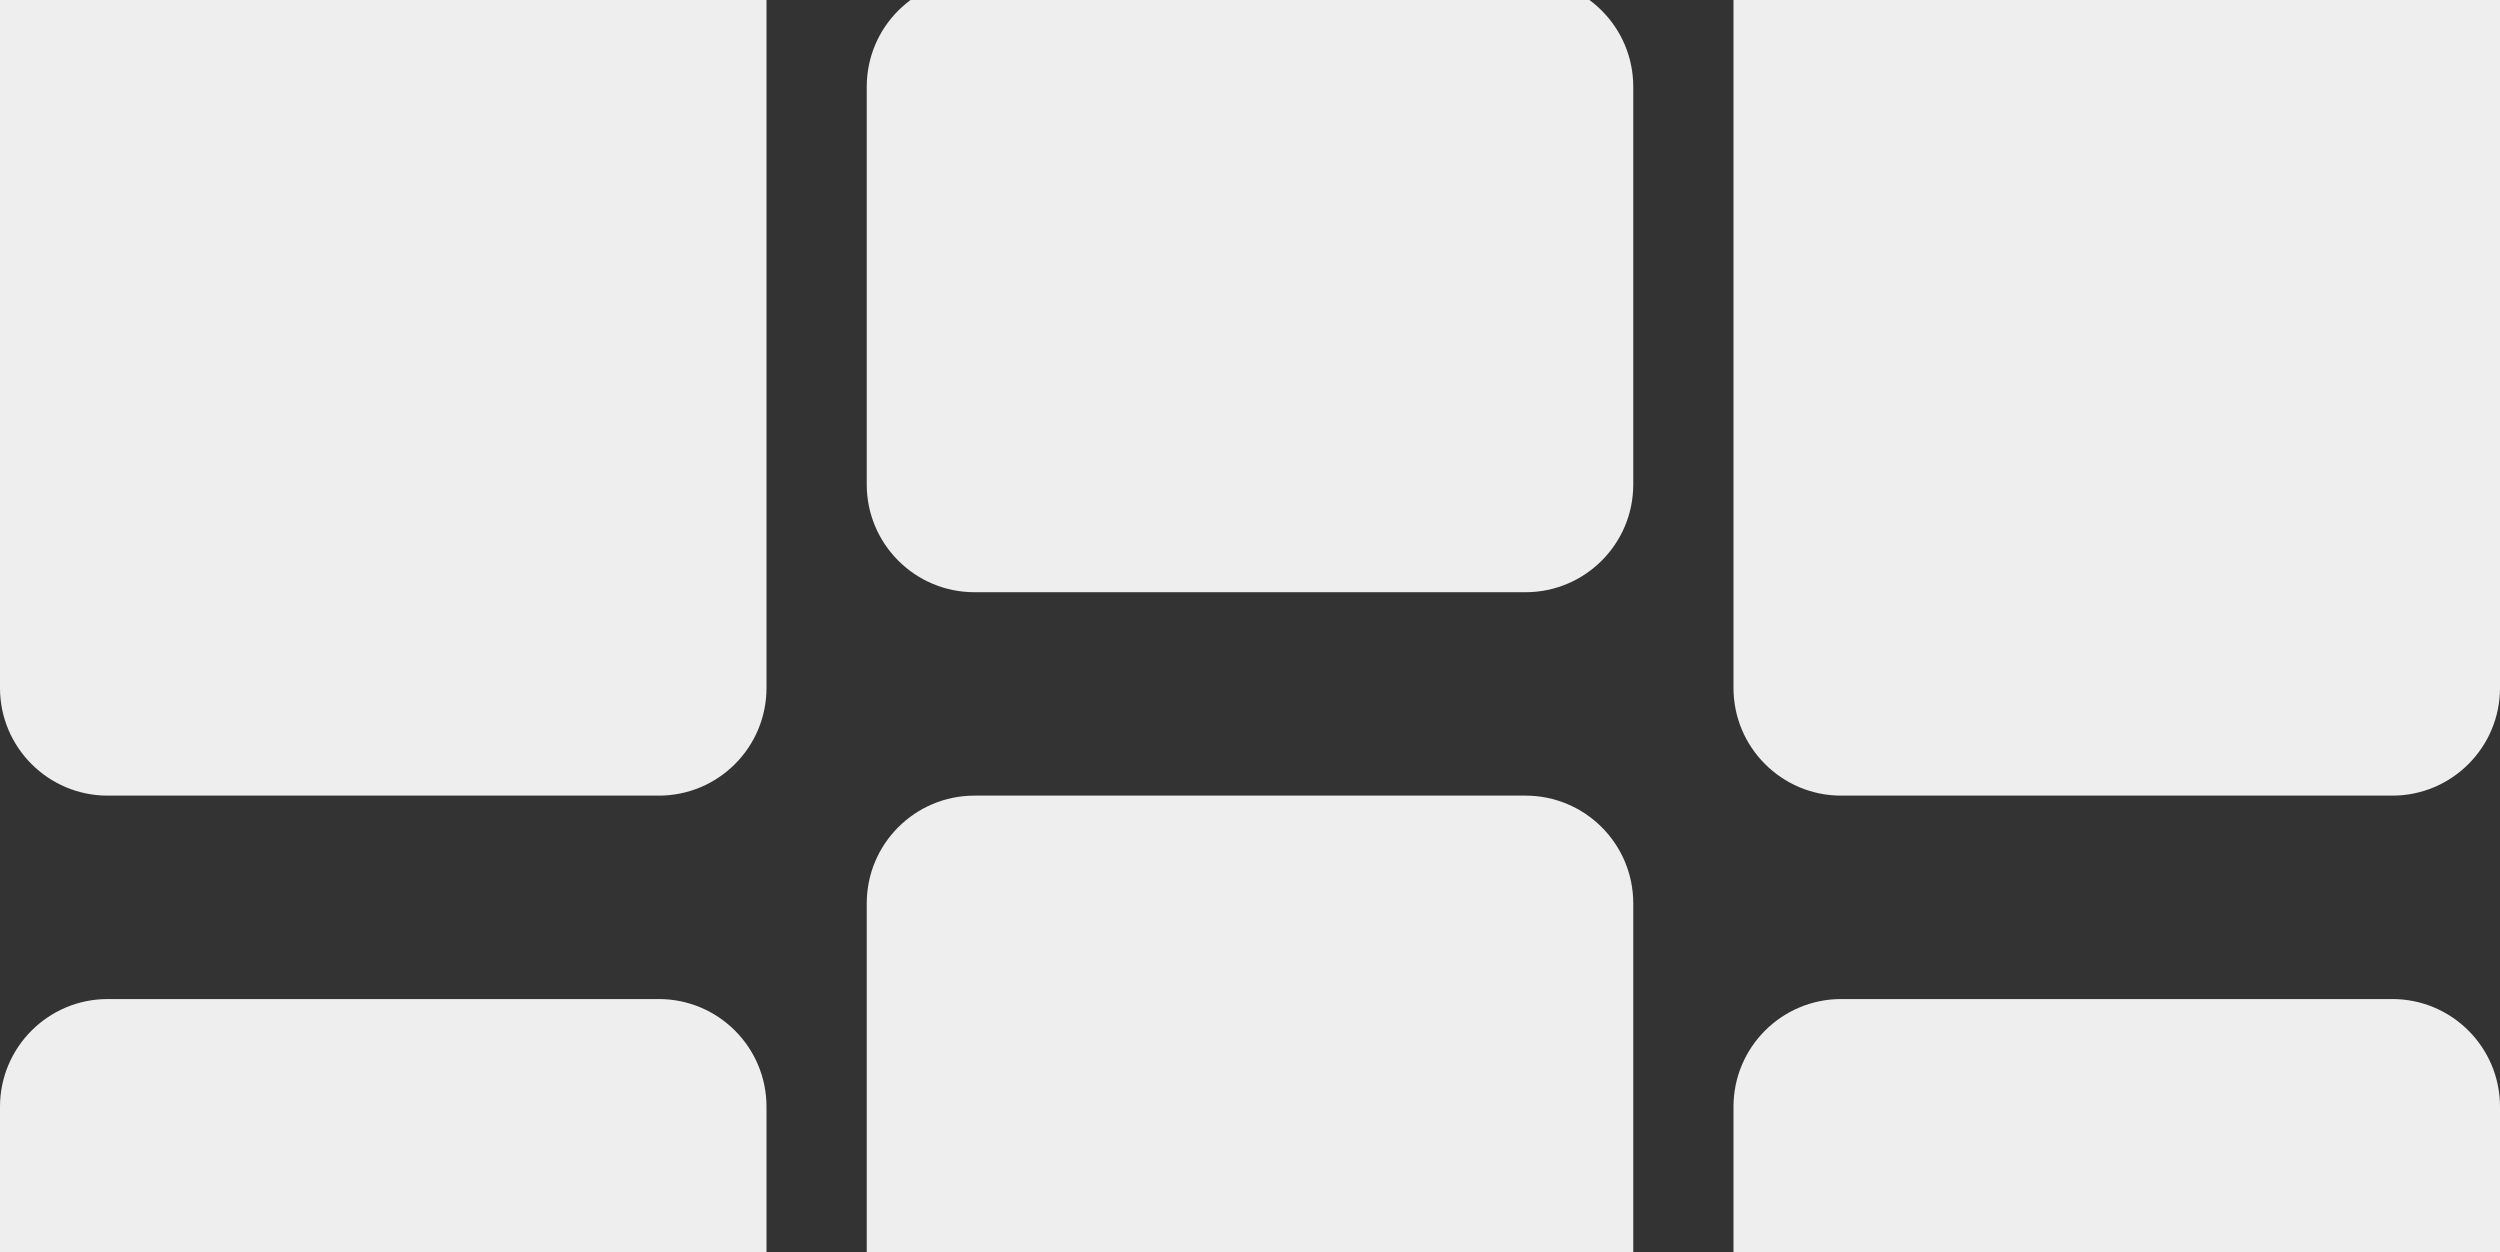
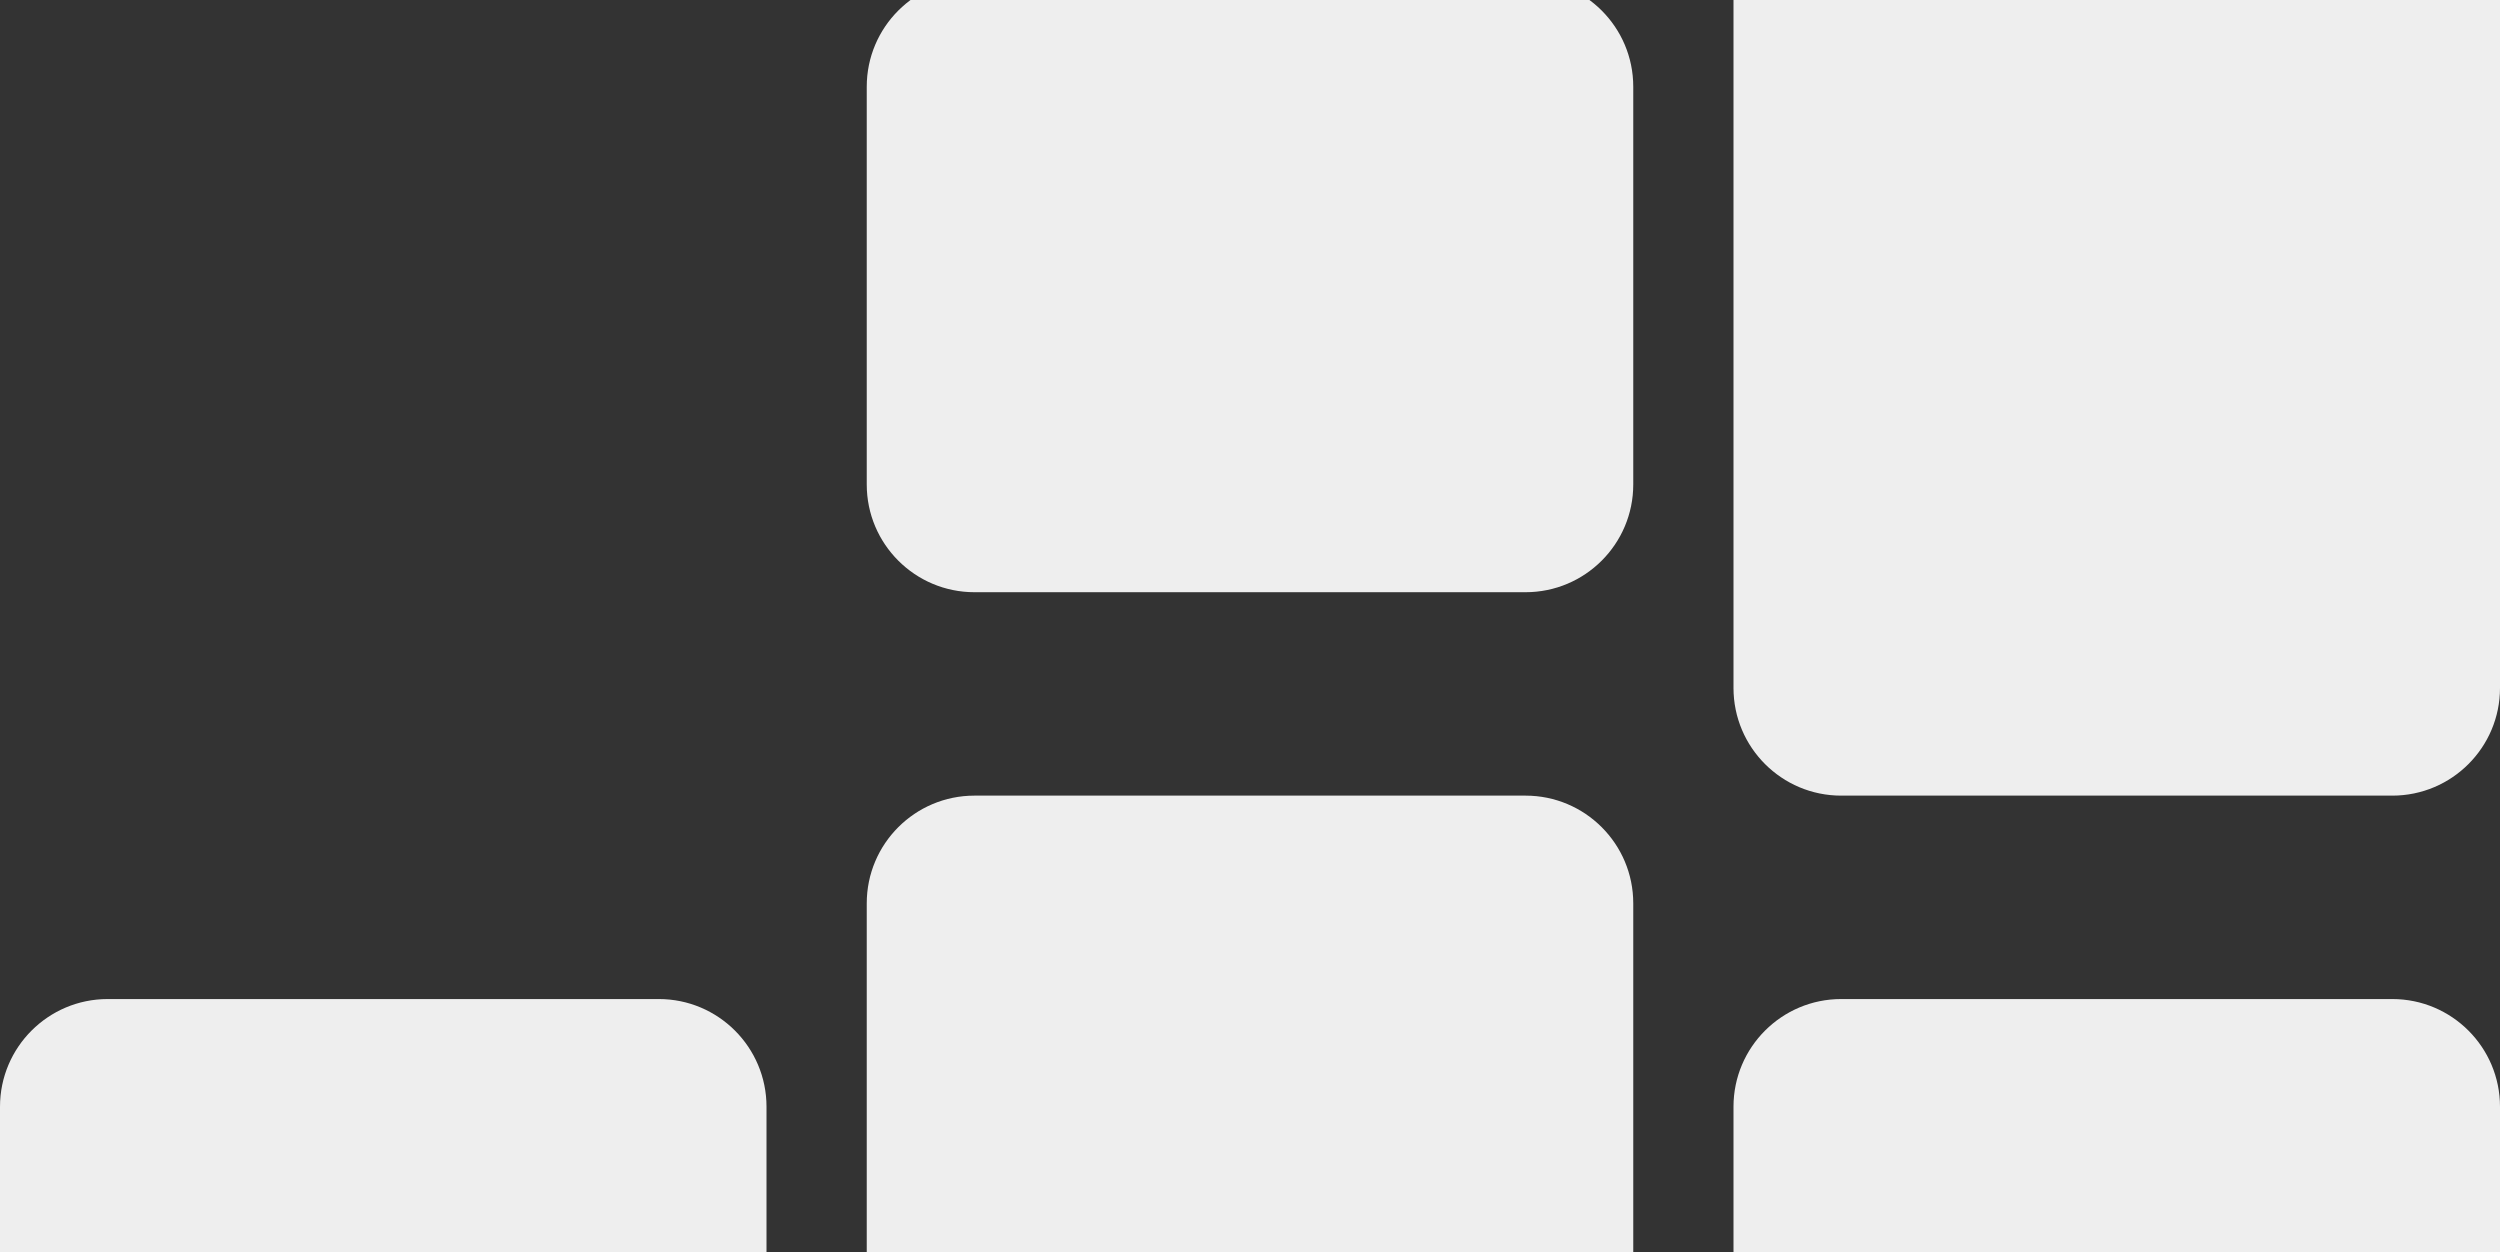
<svg xmlns="http://www.w3.org/2000/svg" width="557" height="279" viewBox="0 0 557 279" fill="none">
  <rect x="0" y="0" width="557" height="279" fill="#333333" stroke="none" />
-   <path d="M146.778 -50H24C10.745 -50 0 -39.255 0 -26V153.267C0 166.521 10.745 177.267 24 177.267H146.778C160.033 177.267 170.778 166.521 170.778 153.267V-26C170.778 -39.255 160.033 -50 146.778 -50Z" fill="#EEEEEE" />
  <path d="M339.89 -4.678H217.111C203.856 -4.678 193.111 6.067 193.111 19.322V107.945C193.111 121.199 203.856 131.945 217.111 131.945H339.89C353.144 131.945 363.89 121.199 363.89 107.945V19.322C363.89 6.067 353.144 -4.678 339.89 -4.678Z" fill="#EEEEEE" />
  <path d="M533 -50H410.222C396.967 -50 386.222 -39.255 386.222 -26V153.267C386.222 166.521 396.967 177.267 410.222 177.267H533C546.255 177.267 557 166.521 557 153.267V-26C557 -39.255 546.255 -50 533 -50Z" fill="#EEEEEE" />
  <path d="M146.778 222.588H24C10.745 222.588 0 233.334 0 246.588V335.211C0 348.466 10.745 359.211 24 359.211H146.778C160.033 359.211 170.778 348.466 170.778 335.211V246.588C170.778 233.334 160.033 222.588 146.778 222.588Z" fill="#EEEEEE" />
  <path d="M339.89 177.266H217.111C203.856 177.266 193.111 188.012 193.111 201.266V380.533C193.111 393.788 203.856 404.533 217.111 404.533H339.89C353.144 404.533 363.89 393.788 363.89 380.533V201.266C363.89 188.012 353.144 177.266 339.89 177.266Z" fill="#EEEEEE" />
  <path d="M533 222.588H410.222C396.967 222.588 386.222 233.334 386.222 246.588V335.211C386.222 348.466 396.967 359.211 410.222 359.211H533C546.255 359.211 557 348.466 557 335.211V246.588C557 233.334 546.255 222.588 533 222.588Z" fill="#EEEEEE" />
</svg>